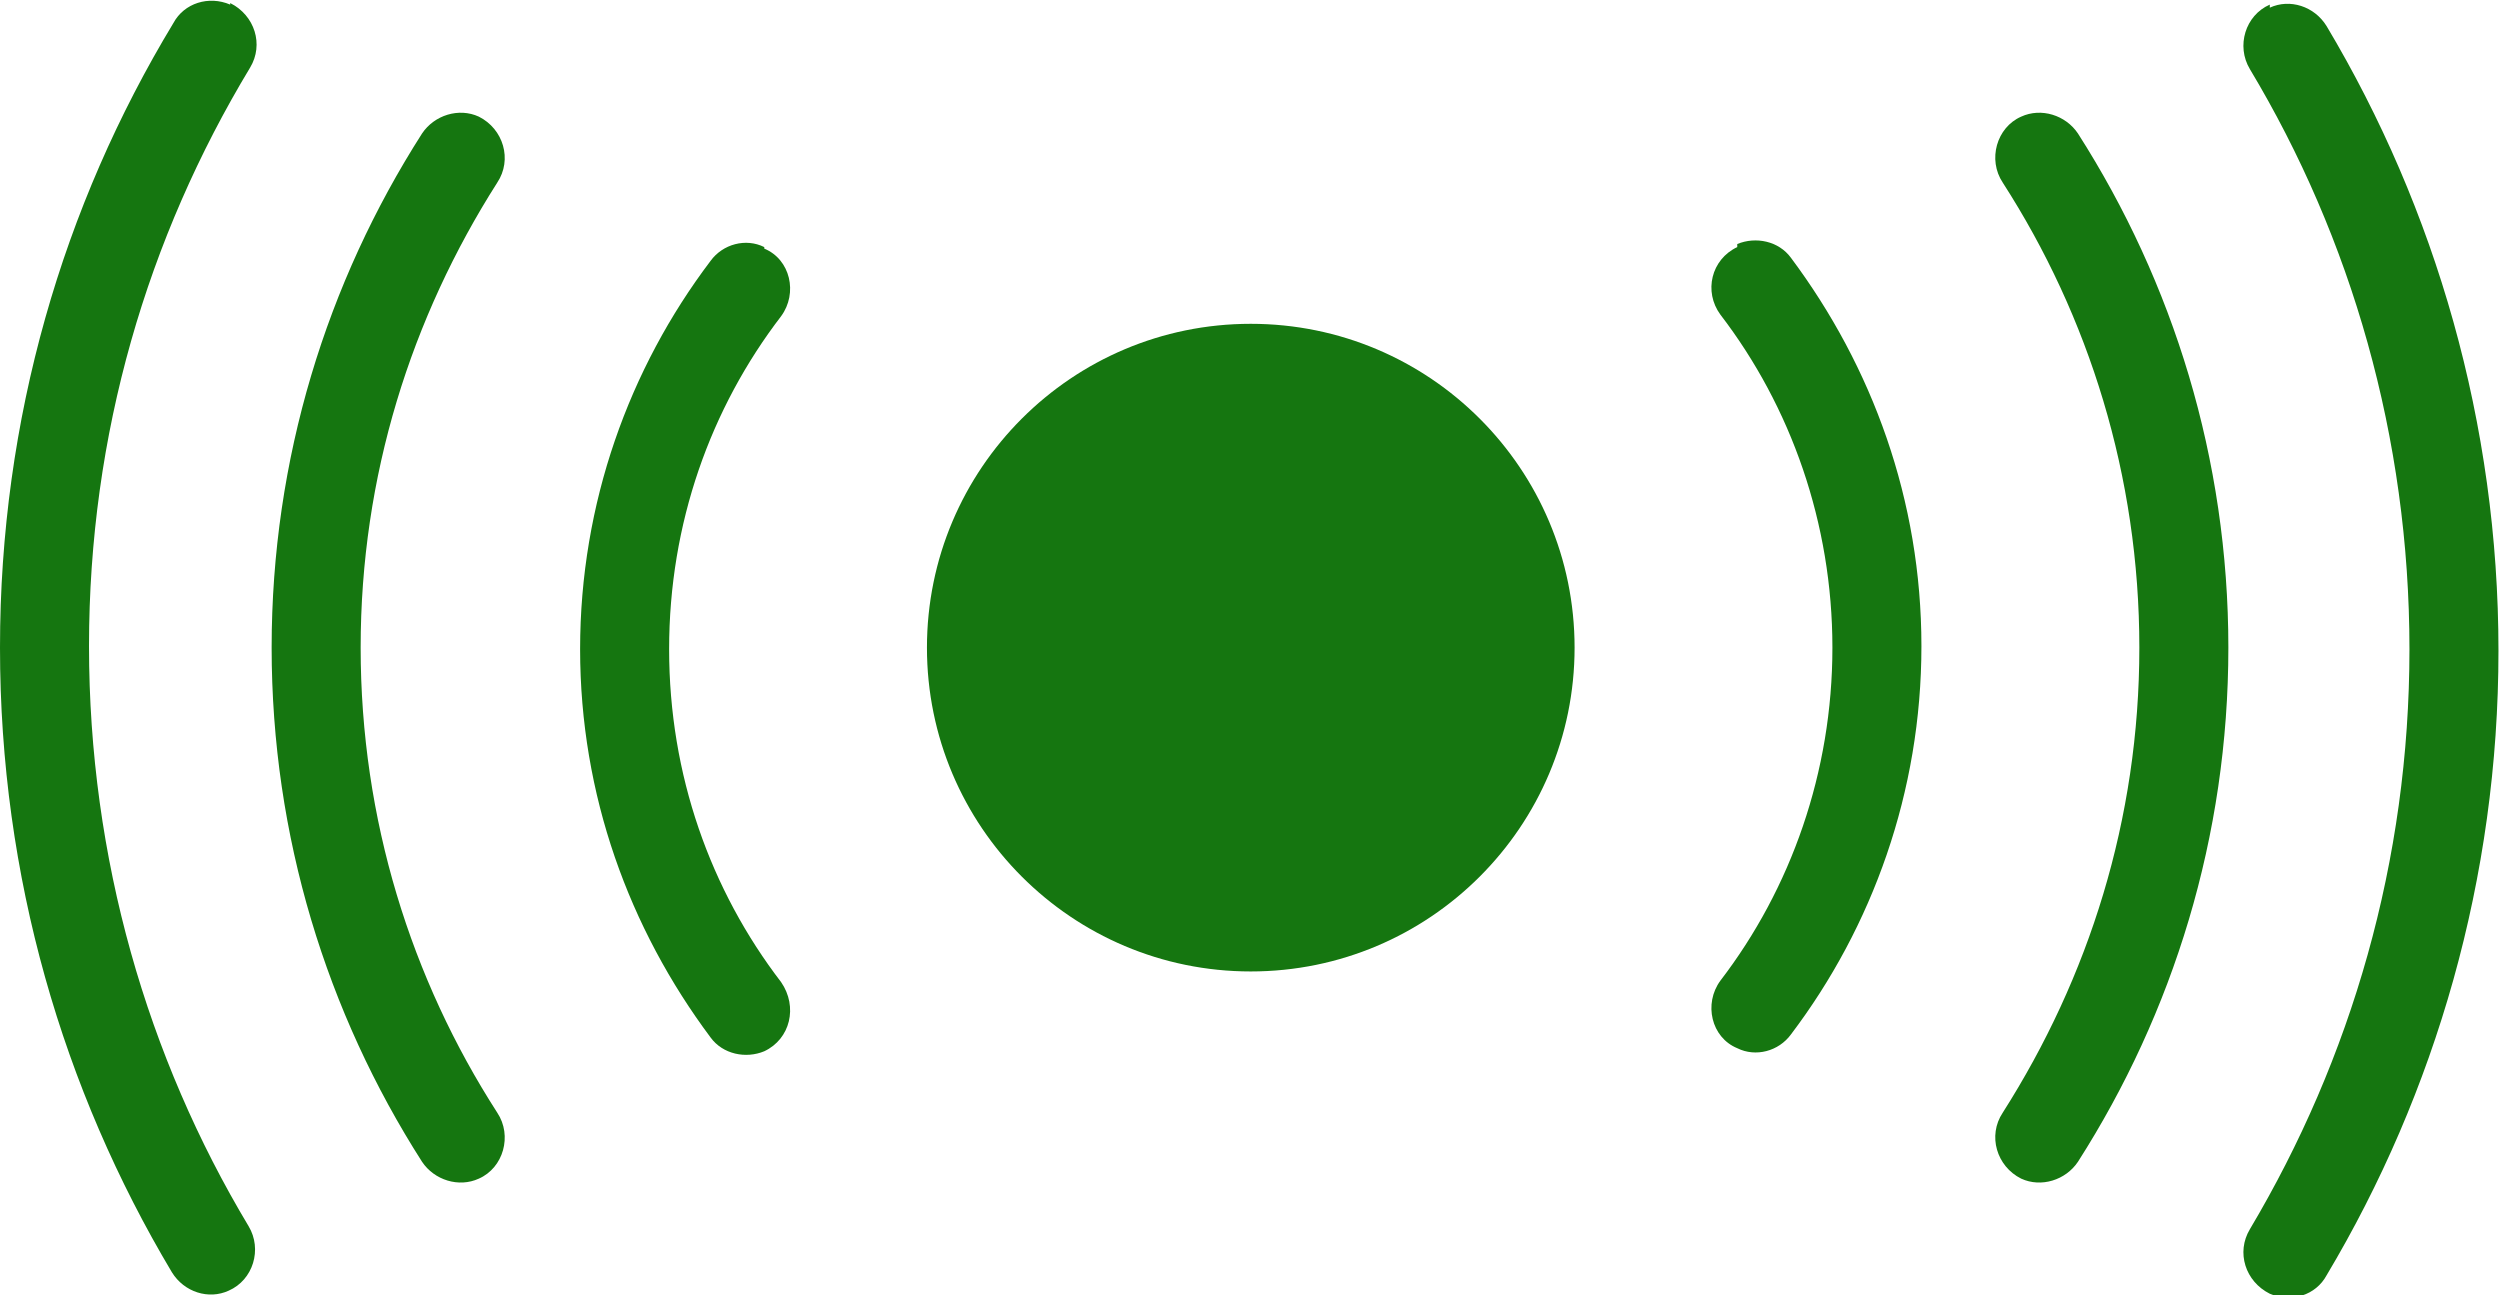
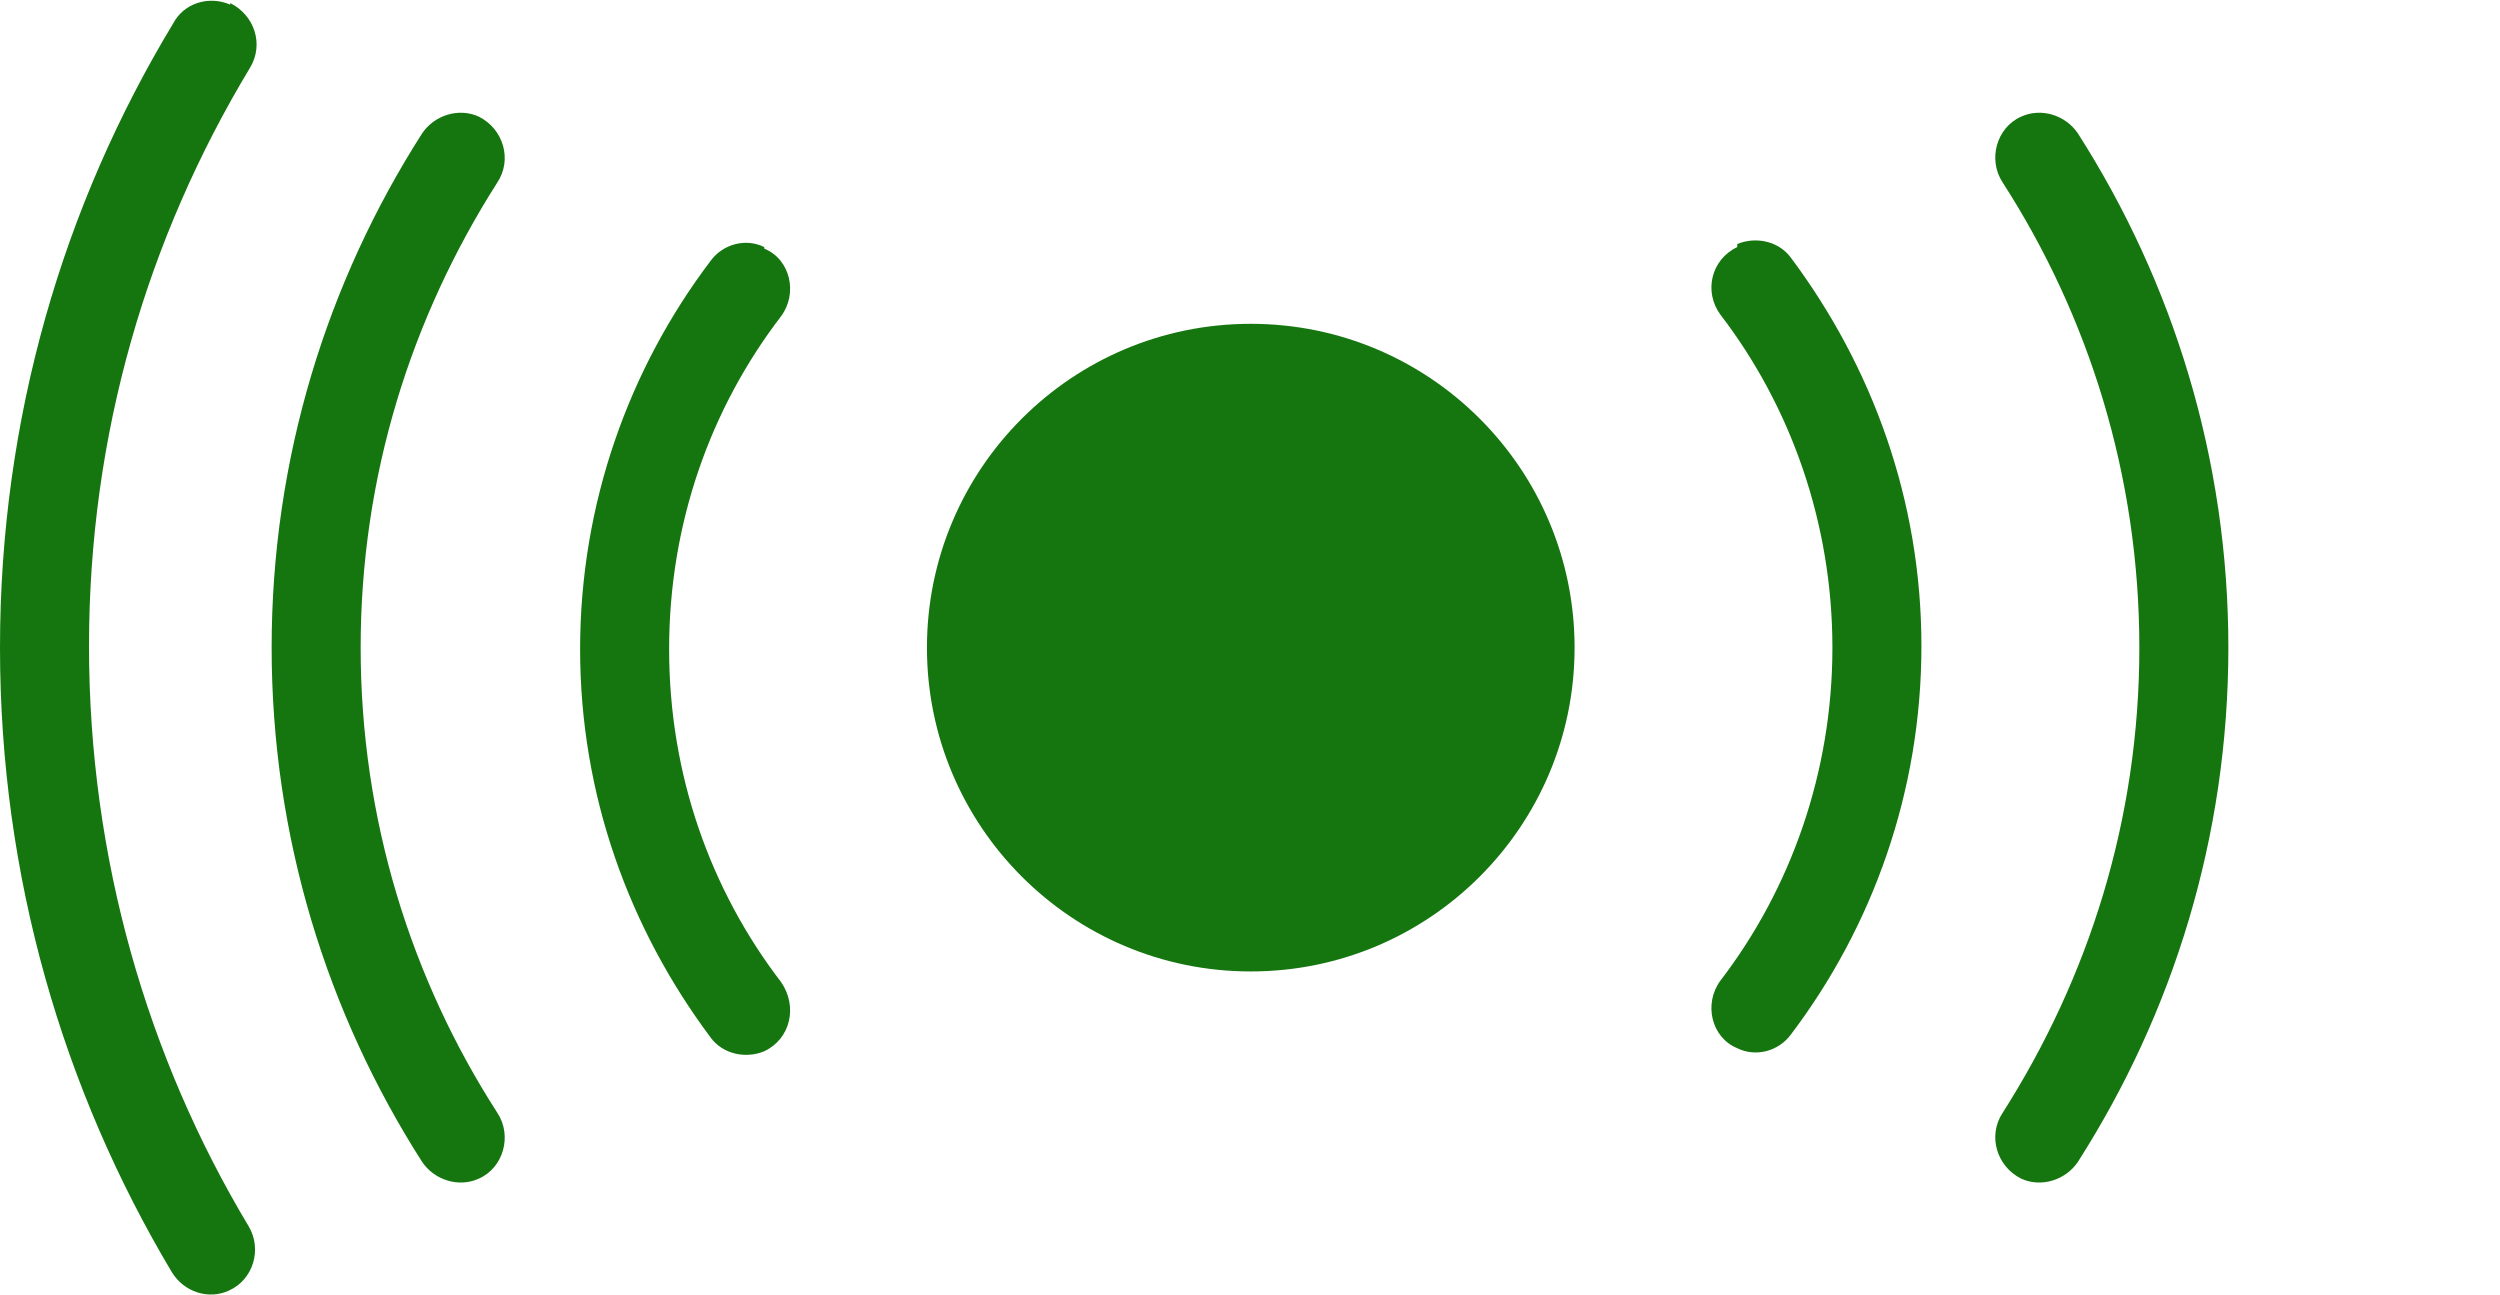
<svg xmlns="http://www.w3.org/2000/svg" viewBox="0 0 16.29 8.44">
  <g id="a" />
  <g id="b">
    <g id="c">
      <g>
        <circle cx="8.15" cy="4.22" r="2.11" style="fill:#157610;" />
        <path d="M4.98,1.61h0c-.12-.06-.27-.02-.35,.09-.53,.7-.85,1.58-.85,2.53s.32,1.82,.85,2.53c.08,.11,.23,.14,.35,.09h0c.17-.08,.22-.29,.11-.45-.46-.6-.73-1.35-.73-2.17s.27-1.57,.73-2.17c.11-.15,.06-.37-.11-.44Z" style="fill:#157610;" />
        <path d="M11.32,1.61h0c-.17,.08-.22,.29-.11,.44,.46,.6,.73,1.36,.73,2.17s-.27,1.57-.73,2.17c-.11,.15-.06,.37,.11,.44h0c.12,.06,.27,.02,.35-.09,.53-.7,.85-1.58,.85-2.53s-.32-1.82-.85-2.53c-.08-.11-.23-.14-.35-.09Z" style="fill:#157610;" />
        <path d="M3.12,.76h0c-.13-.06-.29-.01-.37,.11-.62,.97-.98,2.12-.98,3.35s.36,2.38,.98,3.35c.08,.12,.24,.17,.37,.11h0c.16-.07,.22-.28,.12-.43-.56-.87-.89-1.91-.89-3.03s.33-2.15,.89-3.03c.1-.15,.04-.35-.12-.43Z" style="fill:#157610;" />
        <path d="M13.17,.76h0c-.16,.07-.22,.28-.12,.43,.56,.87,.89,1.91,.89,3.03s-.33,2.15-.89,3.03c-.1,.15-.04,.35,.12,.43h0c.13,.06,.29,.01,.37-.11,.62-.97,.98-2.12,.98-3.35s-.36-2.38-.98-3.35c-.08-.12-.24-.17-.37-.11Z" style="fill:#157610;" />
        <path d="M1.5,.03h0c-.14-.06-.3-.01-.37,.12C.41,1.34,0,2.73,0,4.22s.41,2.88,1.12,4.07c.08,.13,.24,.18,.37,.12h0c.16-.07,.22-.27,.13-.42-.66-1.1-1.04-2.4-1.04-3.78S.96,1.55,1.63,.44c.09-.15,.03-.34-.13-.42Z" style="fill:#157610;" />
-         <path d="M14.79,.03h0c-.16,.07-.22,.27-.13,.42,.66,1.1,1.04,2.4,1.04,3.78s-.38,2.67-1.04,3.78c-.09,.15-.03,.34,.13,.42h0c.14,.06,.3,.01,.37-.12,.71-1.19,1.12-2.59,1.12-4.07s-.41-2.88-1.12-4.07c-.08-.13-.24-.18-.37-.12Z" style="fill:#157610;" />
      </g>
    </g>
  </g>
</svg>